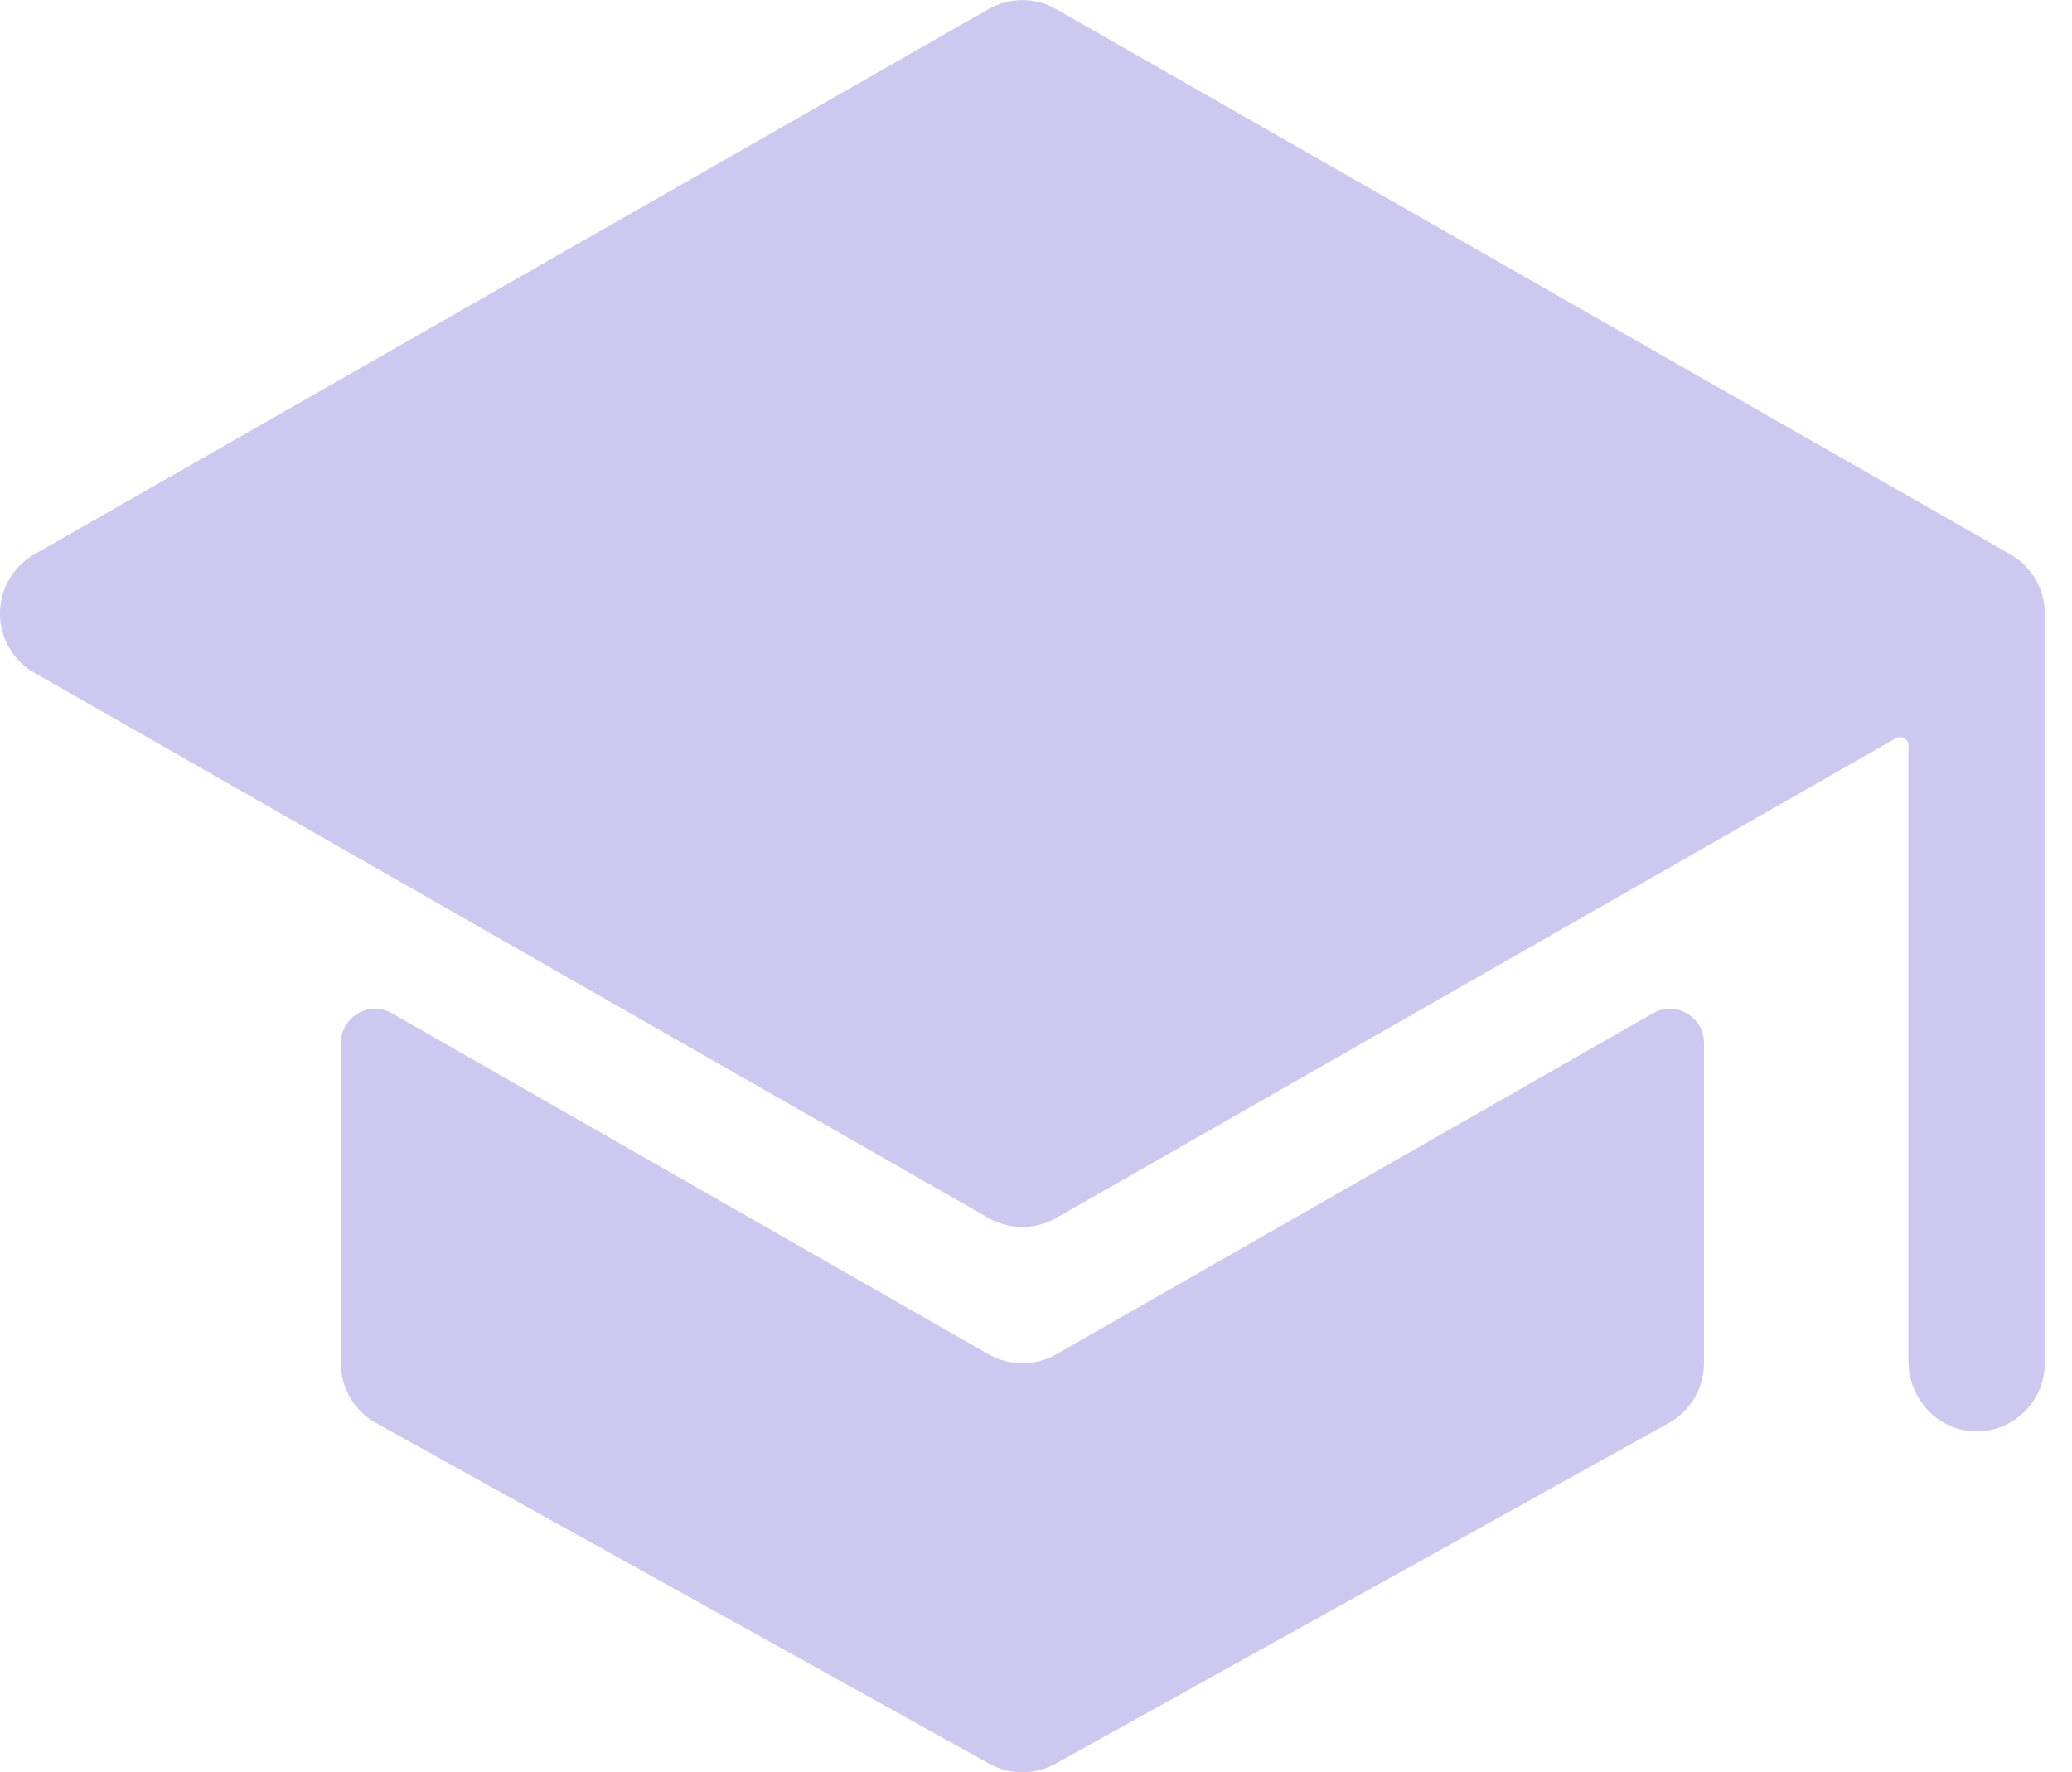
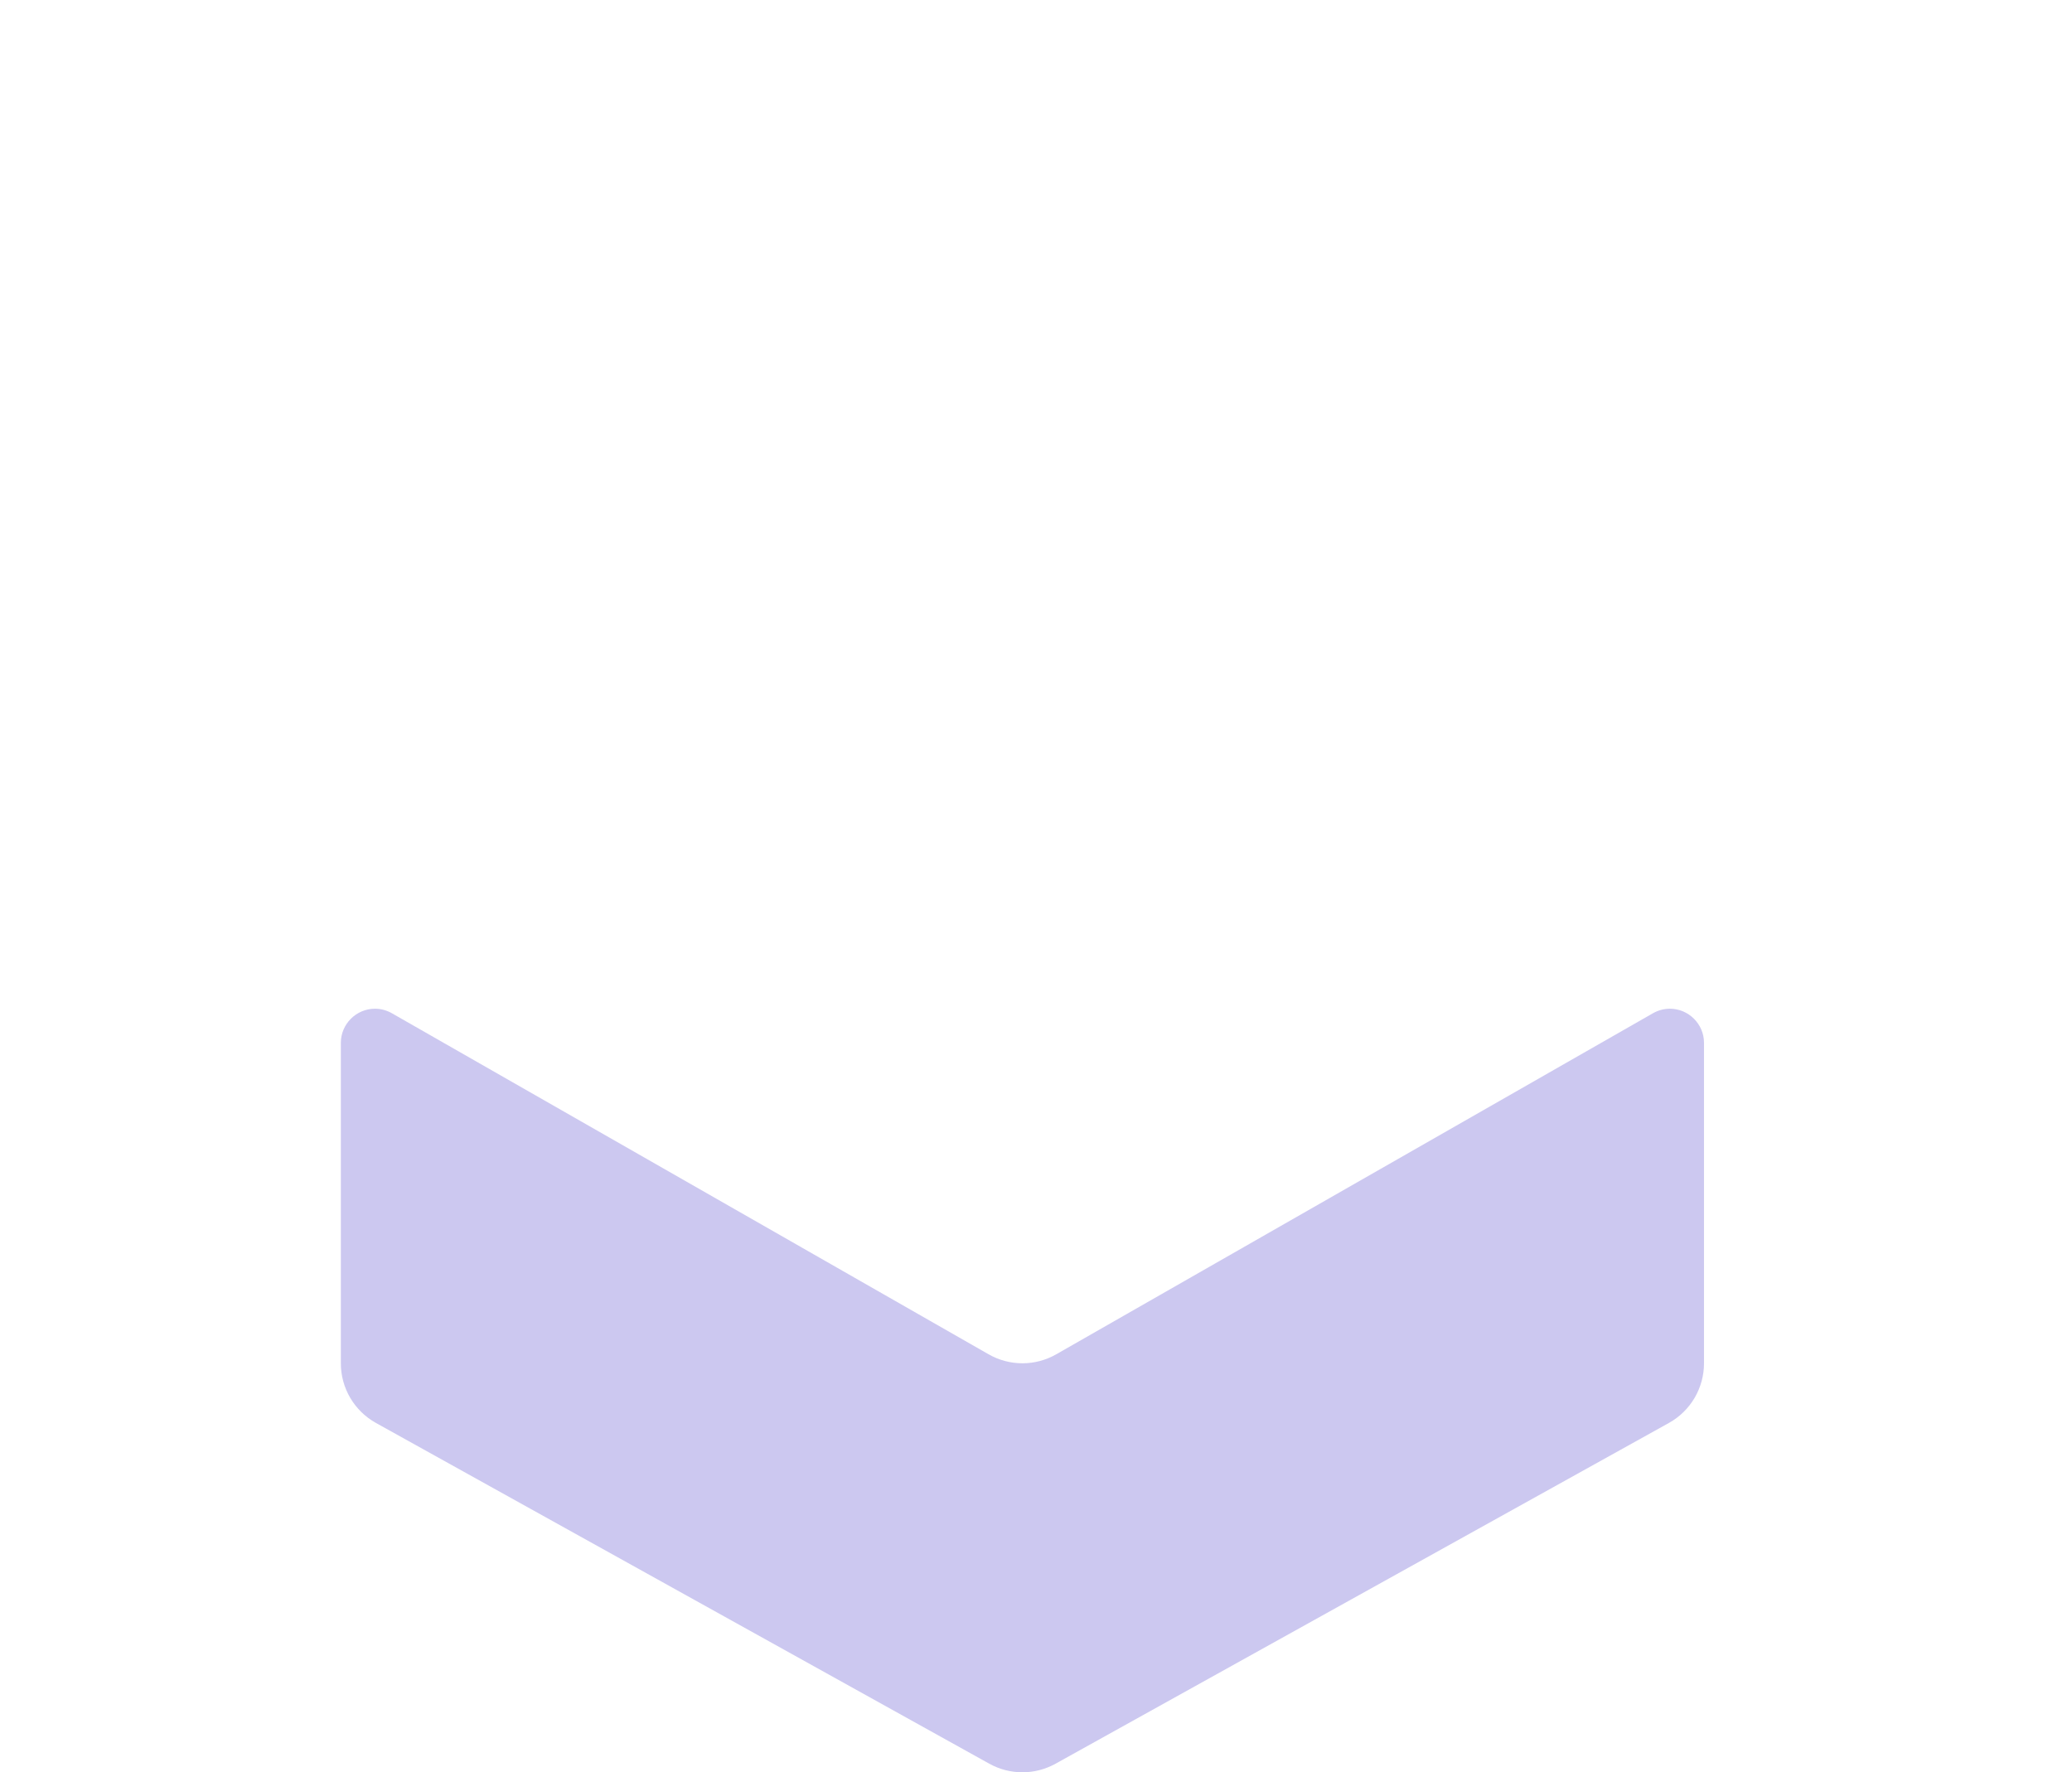
<svg xmlns="http://www.w3.org/2000/svg" width="100%" height="100%" viewBox="0 0 76 65" version="1.1" xml:space="preserve" style="fill-rule:evenodd;clip-rule:evenodd;stroke-linejoin:round;stroke-miterlimit:2;">
  <g transform="matrix(1,0,0,1,-922.519,-1702.11)">
    <g transform="matrix(1,0,0,1,400,250.614)">
      <g transform="matrix(0.1,0,0,0.1,520.021,1444)">
        <path d="M400,575C395.648,575 391.371,573.863 387.594,571.703L168.75,446.625C166.85,445.528 164.694,444.95 162.5,444.95C155.643,444.95 150,450.593 150,457.45C150,457.456 150,457.463 150,457.469L150,575C149.992,584.075 154.927,592.468 162.859,596.875L387.859,721.875C395.401,726.065 404.599,726.065 412.141,721.875L637.141,596.875C645.073,592.468 650.008,584.075 650,575L650,457.469C650,457.463 650,457.456 650,457.45C650,450.593 644.357,444.95 637.5,444.95C635.306,444.95 633.15,445.528 631.25,446.625L412.406,571.703C408.629,573.863 404.352,575 400,575Z" style="fill:rgb(204,200,240);fill-rule:nonzero;" />
      </g>
      <g transform="matrix(0.1,0,0,0.1,520.021,1444)">
-         <path d="M774.875,297.656L774.875,297.484C774.055,289.451 769.392,282.293 762.375,278.297L412.375,78.297C404.697,73.908 395.241,73.908 387.563,78.297L37.563,278.297C29.786,282.743 24.971,291.042 24.971,300C24.971,308.958 29.786,317.257 37.563,321.703L387.563,521.703C395.241,526.092 404.697,526.092 412.375,521.703L720.313,345.75C720.788,345.476 721.327,345.331 721.875,345.331C723.589,345.331 725,346.742 725,348.456C725,348.46 725,348.465 725,348.469L725,574.297C725,587.75 735.344,599.297 748.797,599.969C749.198,599.988 749.599,599.998 750,599.998C763.714,599.998 774.999,588.714 775,575L775,300C774.998,299.217 774.956,298.435 774.875,297.656Z" style="fill:rgb(204,200,240);fill-rule:nonzero;" />
-       </g>
+         </g>
    </g>
  </g>
</svg>